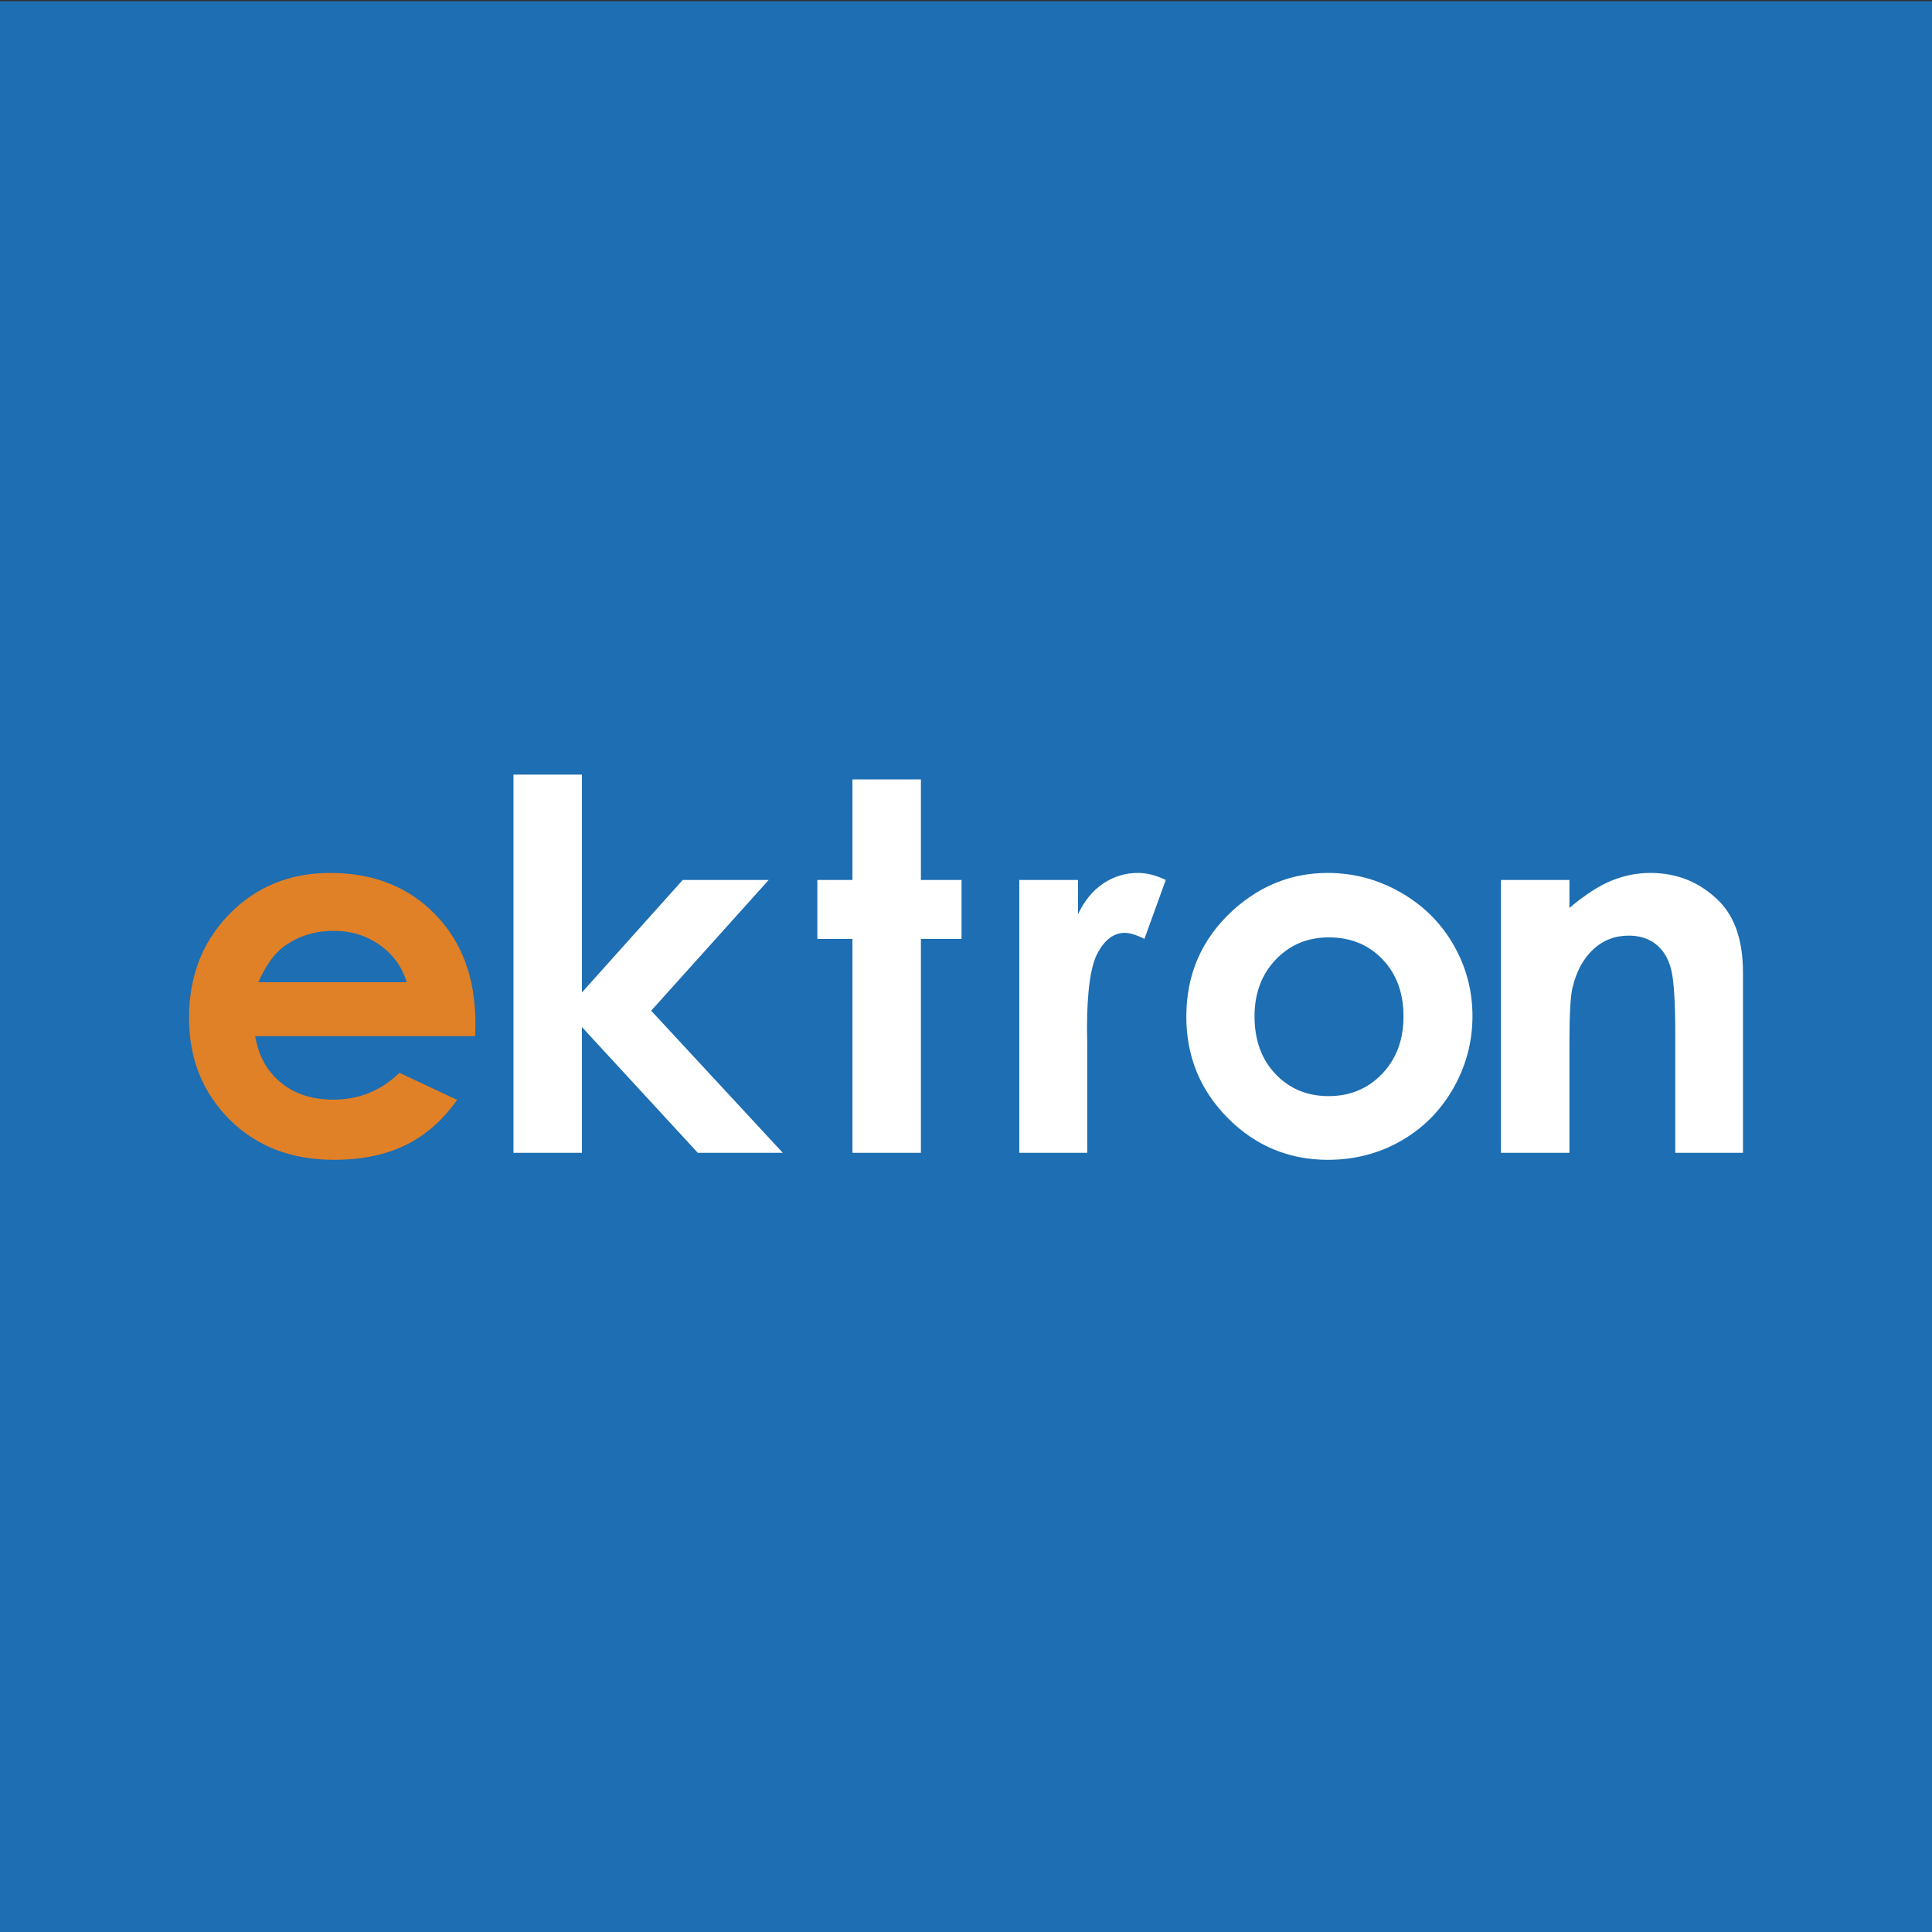
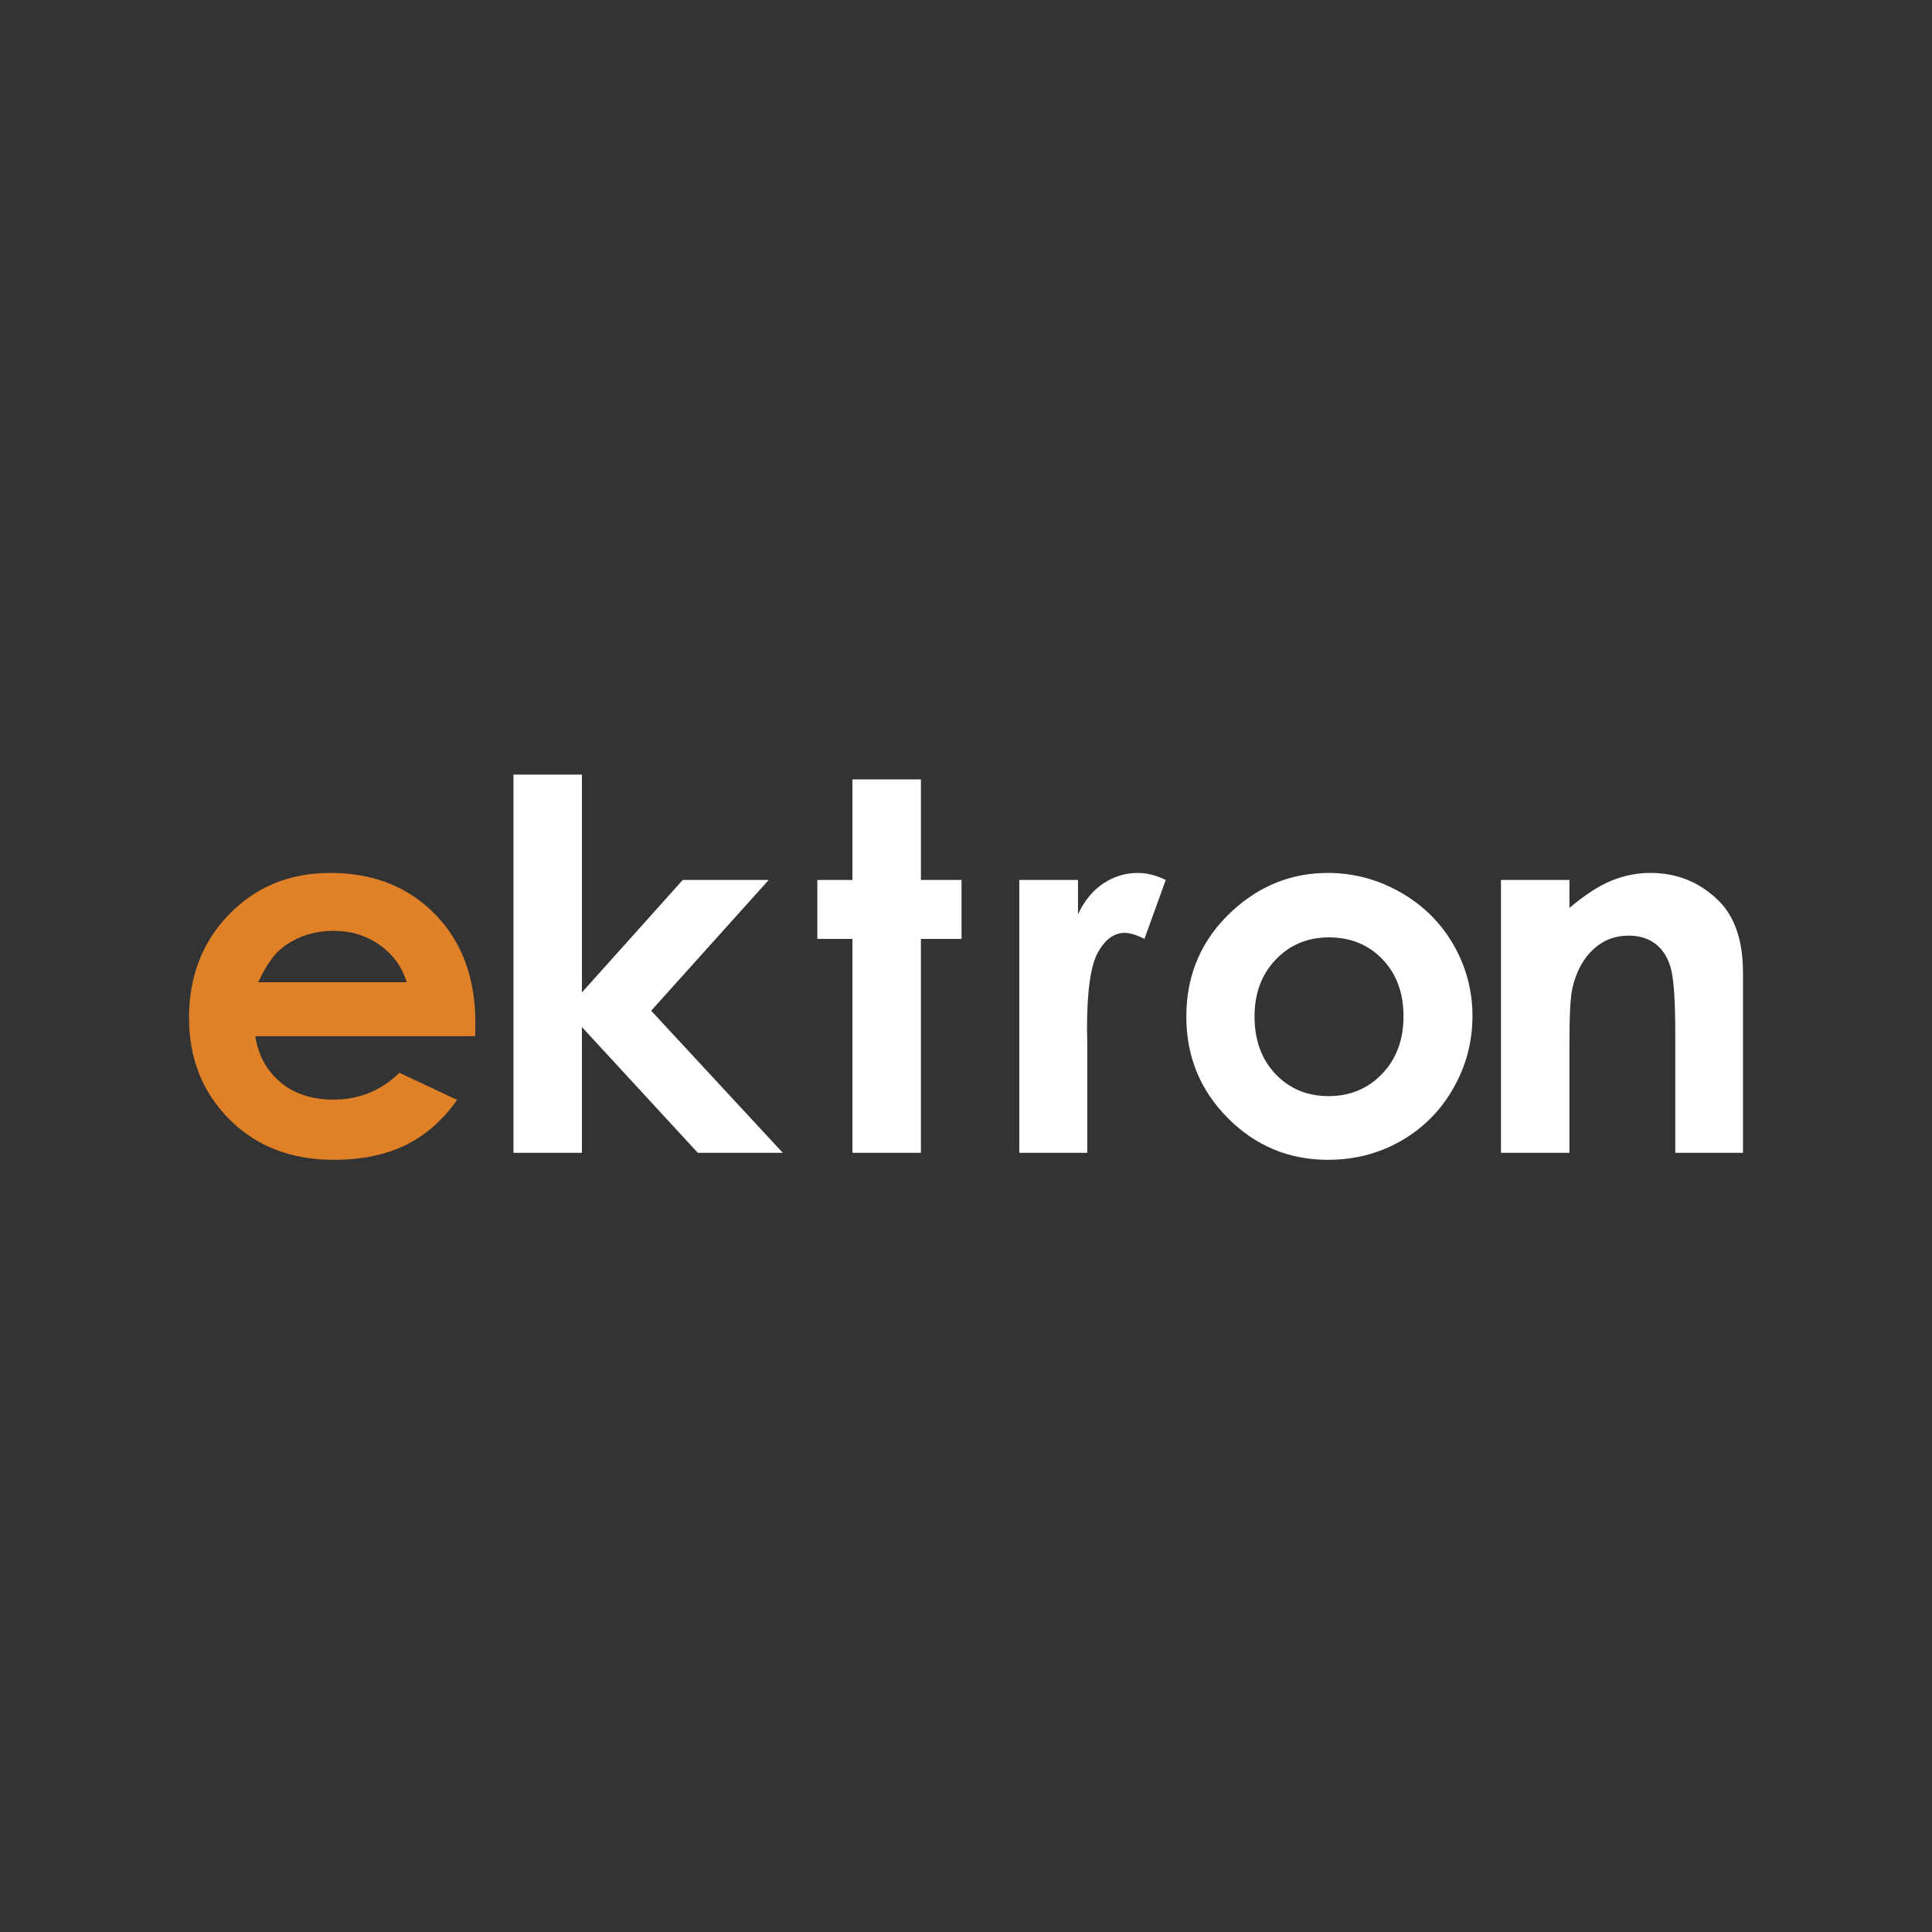
<svg xmlns="http://www.w3.org/2000/svg" width="500" height="500" viewBox="0 0 500 500">
  <rect x="0" y="0" width="500" height="500" fill="#333333" stroke="none" />
-   <path fill="#1D6EB2" d="M0 .316h500v500H0z" />
  <path fill="#E08027" d="M122.972 268.164h-56.92c.822 5.02 3.02 9.012 6.59 11.975 3.57 2.964 8.122 4.445 13.66 4.445 6.62 0 12.31-2.314 17.07-6.945l14.927 7.01c-3.722 5.28-8.178 9.184-13.37 11.714-5.193 2.532-11.358 3.797-18.498 3.797-11.077 0-20.098-3.492-27.064-10.48-6.966-6.986-10.448-15.737-10.448-26.253 0-10.773 3.472-19.718 10.416-26.836 6.945-7.116 15.652-10.675 26.124-10.675 11.12 0 20.16 3.56 27.128 10.676 6.966 7.12 10.45 16.517 10.45 28.202l-.066 3.372zm-17.718-13.955c-1.17-3.936-3.478-7.138-6.924-9.605-3.446-2.467-7.444-3.7-11.995-3.7-4.94 0-9.274 1.386-13 4.154-2.34 1.73-4.51 4.78-6.503 9.148h38.422z" />
  <path fill="#FFF" d="M132.885 200.472h17.718v56.37l26.09-29.11h22.25l-30.418 33.84 34.056 36.77h-21.994L150.603 265.8v32.543h-17.718v-97.87zM220.613 201.705h17.718v26.026h10.514v15.252H238.33v55.36h-17.717v-55.36h-9.086v-15.25h9.086v-26.027zM263.795 227.73h15.188v8.892c1.643-3.505 3.827-6.165 6.555-7.983 2.725-1.818 5.71-2.727 8.955-2.727 2.292 0 4.695.607 7.204 1.818l-5.517 15.252c-2.078-1.038-3.787-1.558-5.128-1.558-2.724 0-5.03 1.688-6.91 5.062-1.882 3.375-2.825 9.996-2.825 19.86l.065 3.44v28.556h-17.588v-70.61zM343.624 225.913c6.66 0 12.925 1.667 18.787 4.998 5.863 3.333 10.44 7.854 13.73 13.565 3.29 5.71 4.932 11.876 4.932 18.498 0 6.663-1.655 12.895-4.965 18.69-3.31 5.8-7.82 10.33-13.53 13.597-5.712 3.268-12.008 4.9-18.89 4.9-10.123 0-18.766-3.602-25.927-10.805-7.16-7.205-10.742-15.955-10.742-26.253 0-11.034 4.046-20.228 12.138-27.584 7.096-6.402 15.25-9.605 24.468-9.605zm.29 16.68c-5.504 0-10.088 1.915-13.75 5.744-3.66 3.83-5.492 8.73-5.492 14.7 0 6.144 1.81 11.12 5.428 14.928 3.62 3.807 8.203 5.71 13.75 5.71 5.548 0 10.164-1.923 13.848-5.774s5.527-8.805 5.527-14.862-1.812-10.98-5.43-14.765c-3.617-3.787-8.246-5.68-13.88-5.68zM388.45 227.73h17.718v7.237c4.018-3.386 7.66-5.742 10.92-7.067 3.262-1.324 6.602-1.987 10.014-1.987 7 0 12.94 2.445 17.823 7.334 4.103 4.154 6.155 10.298 6.155 18.432v46.662h-17.522V267.42c0-8.427-.38-14.022-1.136-16.79-.754-2.765-2.07-4.87-3.948-6.32-1.878-1.448-4.198-2.172-6.96-2.172-3.582 0-6.66 1.2-9.227 3.598-2.568 2.4-4.35 5.717-5.342 9.95-.52 2.206-.777 6.98-.777 14.327v28.33H388.45V227.73z" />
</svg>